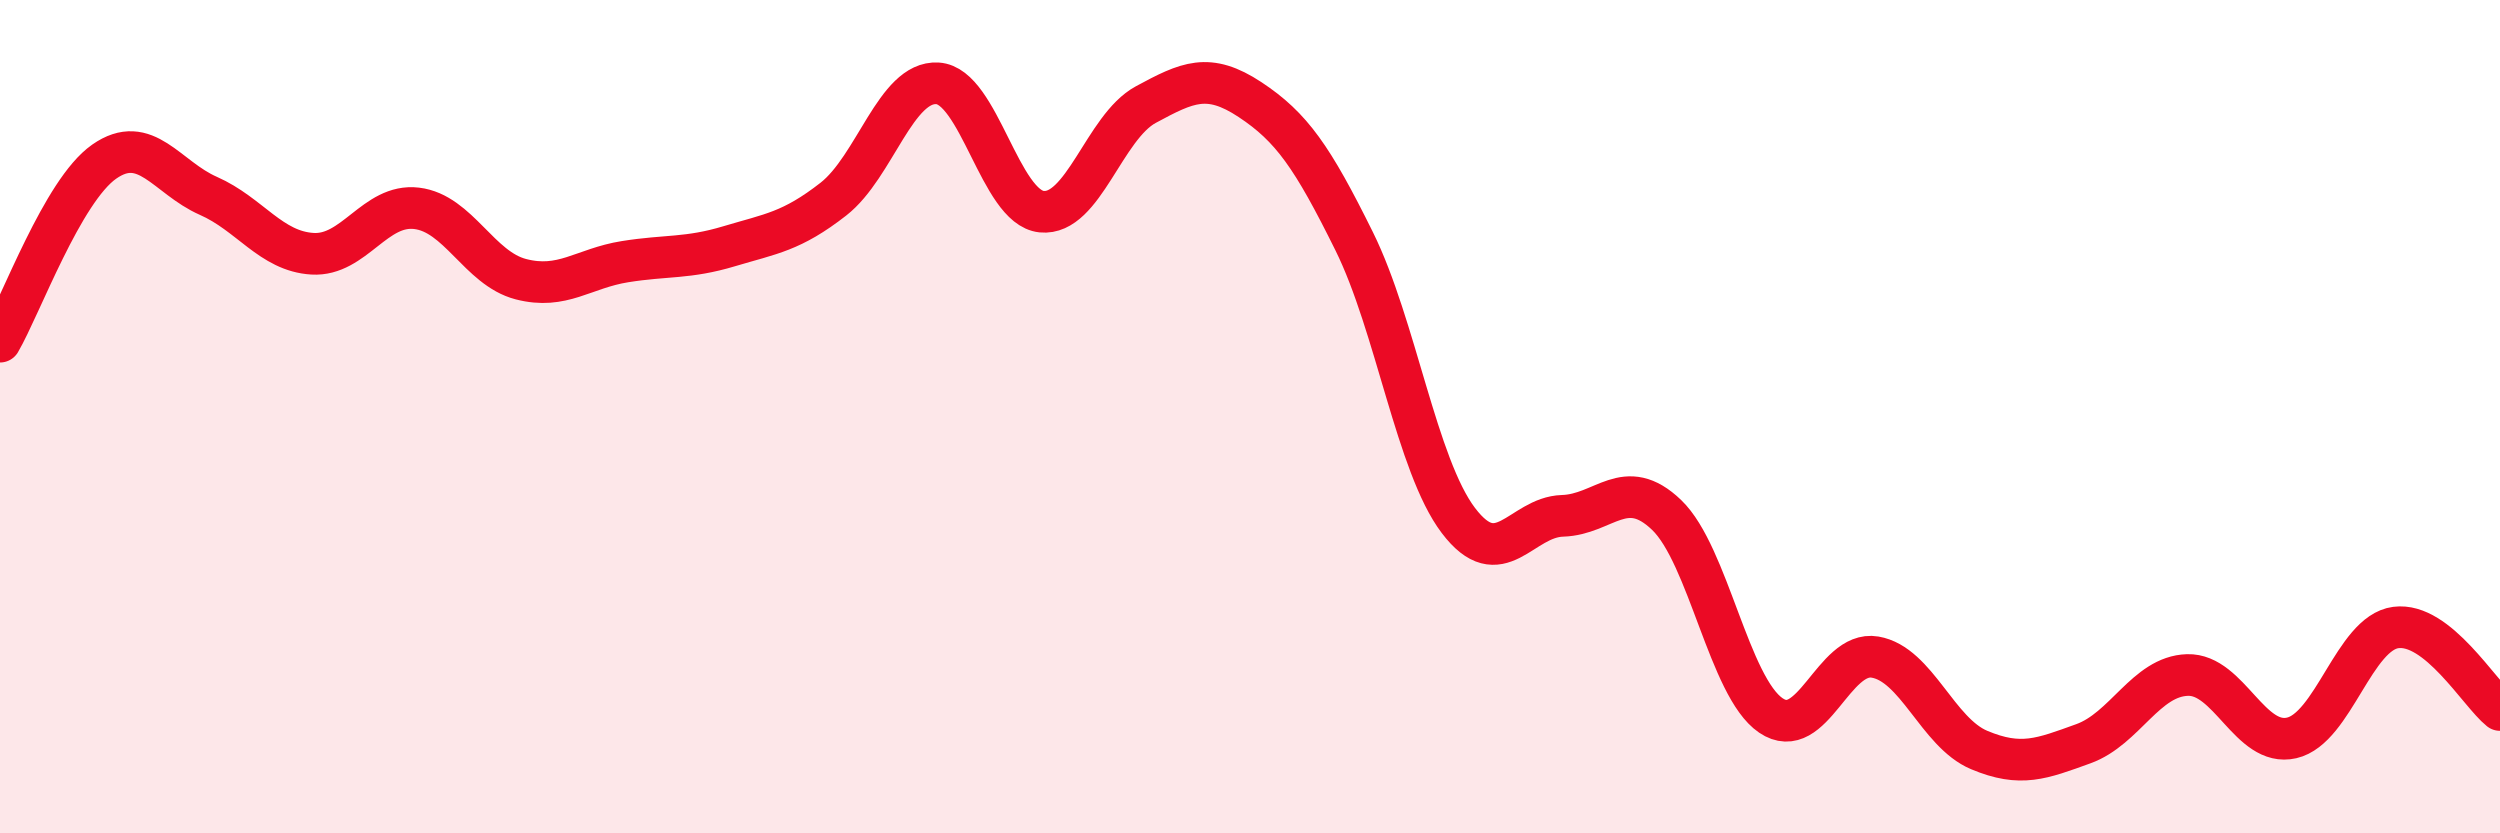
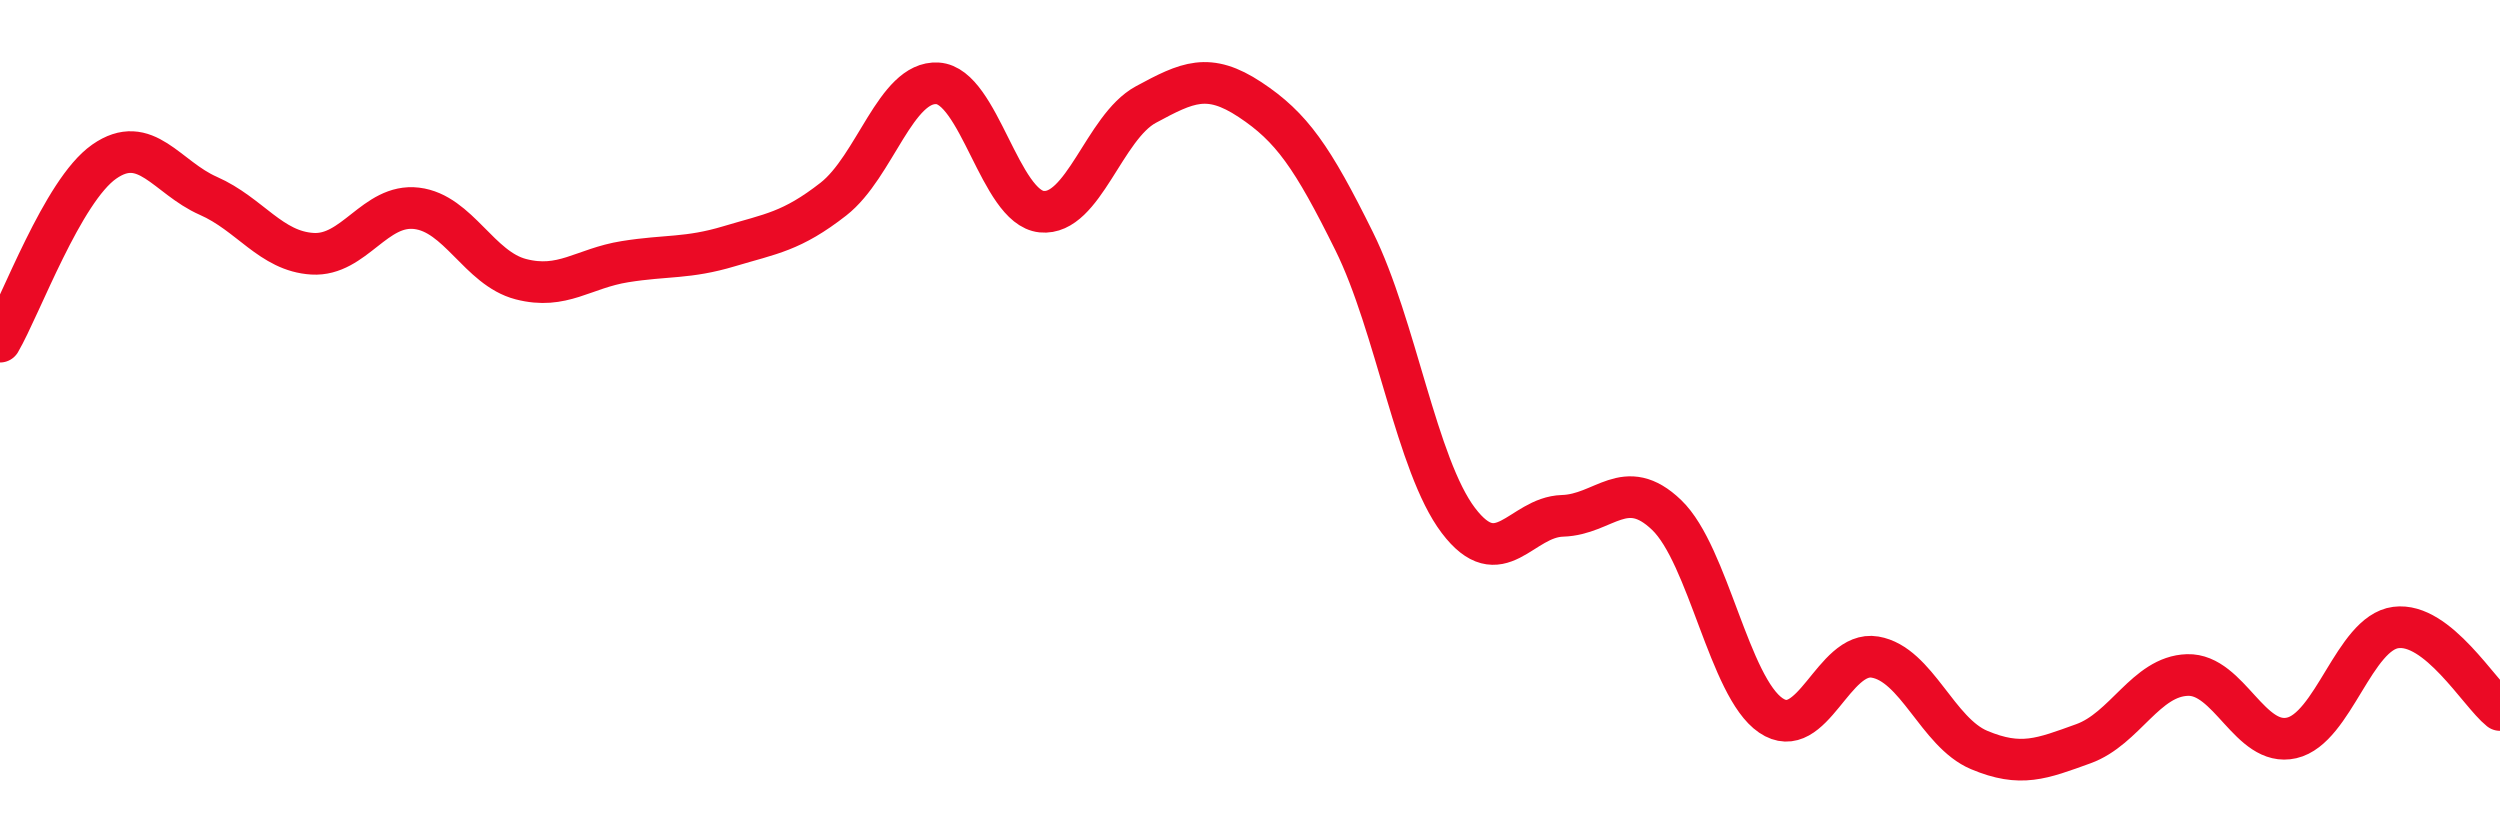
<svg xmlns="http://www.w3.org/2000/svg" width="60" height="20" viewBox="0 0 60 20">
-   <path d="M 0,8.2 C 0.5,7.34 1.5,4.58 2.5,3.88 C 3.5,3.18 4,4.26 5,4.7 C 6,5.14 6.5,6.03 7.5,6.09 C 8.5,6.15 9,4.88 10,5 C 11,5.12 11.5,6.44 12.5,6.7 C 13.5,6.96 14,6.44 15,6.28 C 16,6.12 16.5,6.21 17.5,5.91 C 18.5,5.61 19,5.56 20,4.78 C 21,4 21.5,1.94 22.5,2 C 23.5,2.06 24,4.98 25,5.08 C 26,5.18 26.5,3.05 27.5,2.51 C 28.5,1.97 29,1.73 30,2.39 C 31,3.05 31.5,3.77 32.5,5.79 C 33.5,7.81 34,11.17 35,12.49 C 36,13.81 36.5,12.41 37.5,12.38 C 38.5,12.35 39,11.4 40,12.36 C 41,13.32 41.5,16.49 42.5,17.17 C 43.5,17.85 44,15.6 45,15.77 C 46,15.94 46.5,17.58 47.5,18 C 48.5,18.42 49,18.21 50,17.85 C 51,17.49 51.5,16.23 52.5,16.2 C 53.5,16.17 54,17.94 55,17.71 C 56,17.48 56.5,15.19 57.5,15.06 C 58.5,14.93 59.5,16.64 60,17.04L60 20L0 20Z" fill="#EB0A25" opacity="0.1" stroke-linecap="round" stroke-linejoin="round" />
  <path d="M 0,8.2 C 0.5,7.34 1.5,4.58 2.5,3.88 C 3.5,3.18 4,4.26 5,4.7 C 6,5.14 6.5,6.03 7.5,6.09 C 8.5,6.15 9,4.88 10,5 C 11,5.12 11.5,6.44 12.5,6.7 C 13.5,6.96 14,6.44 15,6.28 C 16,6.12 16.5,6.21 17.5,5.91 C 18.5,5.61 19,5.56 20,4.78 C 21,4 21.5,1.94 22.5,2 C 23.5,2.06 24,4.98 25,5.08 C 26,5.18 26.5,3.05 27.5,2.51 C 28.5,1.97 29,1.73 30,2.39 C 31,3.05 31.5,3.77 32.5,5.79 C 33.5,7.81 34,11.17 35,12.49 C 36,13.81 36.5,12.41 37.5,12.38 C 38.5,12.35 39,11.4 40,12.36 C 41,13.32 41.5,16.49 42.5,17.17 C 43.5,17.85 44,15.6 45,15.77 C 46,15.94 46.5,17.58 47.5,18 C 48.5,18.42 49,18.21 50,17.85 C 51,17.49 51.5,16.23 52.5,16.2 C 53.5,16.17 54,17.94 55,17.71 C 56,17.48 56.5,15.19 57.5,15.06 C 58.5,14.93 59.5,16.64 60,17.04" stroke="#EB0A25" stroke-width="1" fill="none" stroke-linecap="round" stroke-linejoin="round" />
</svg>